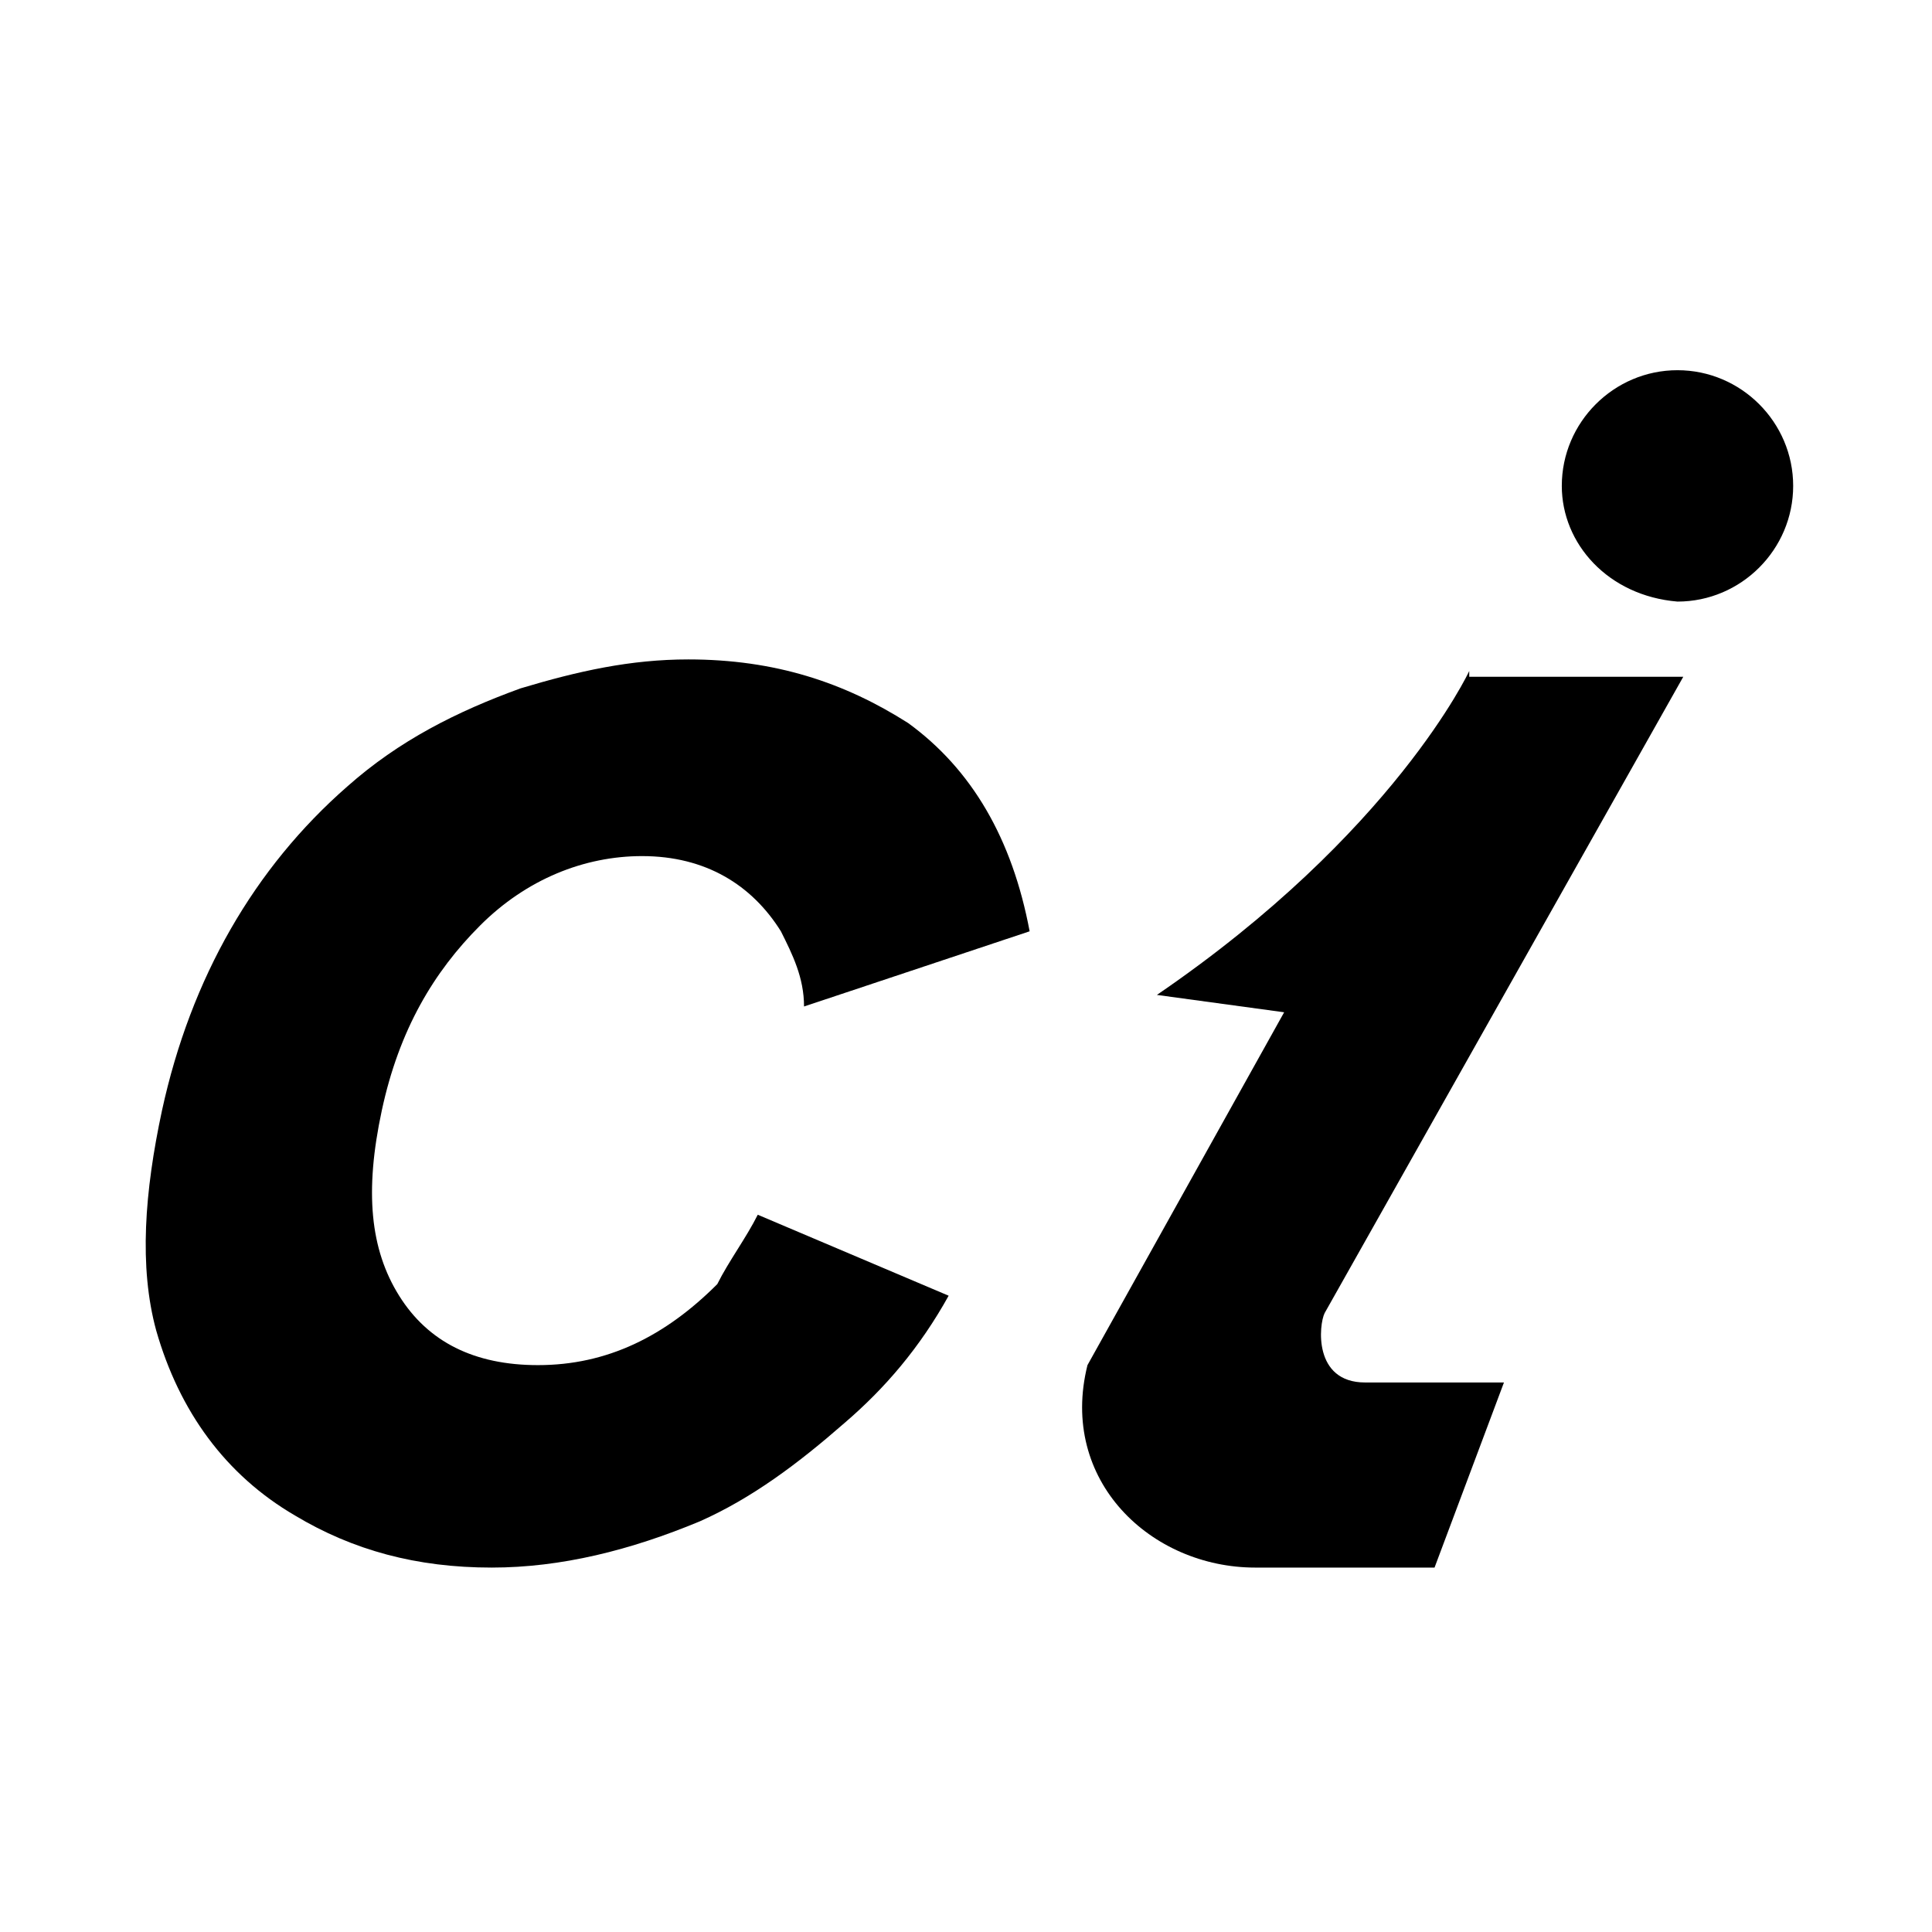
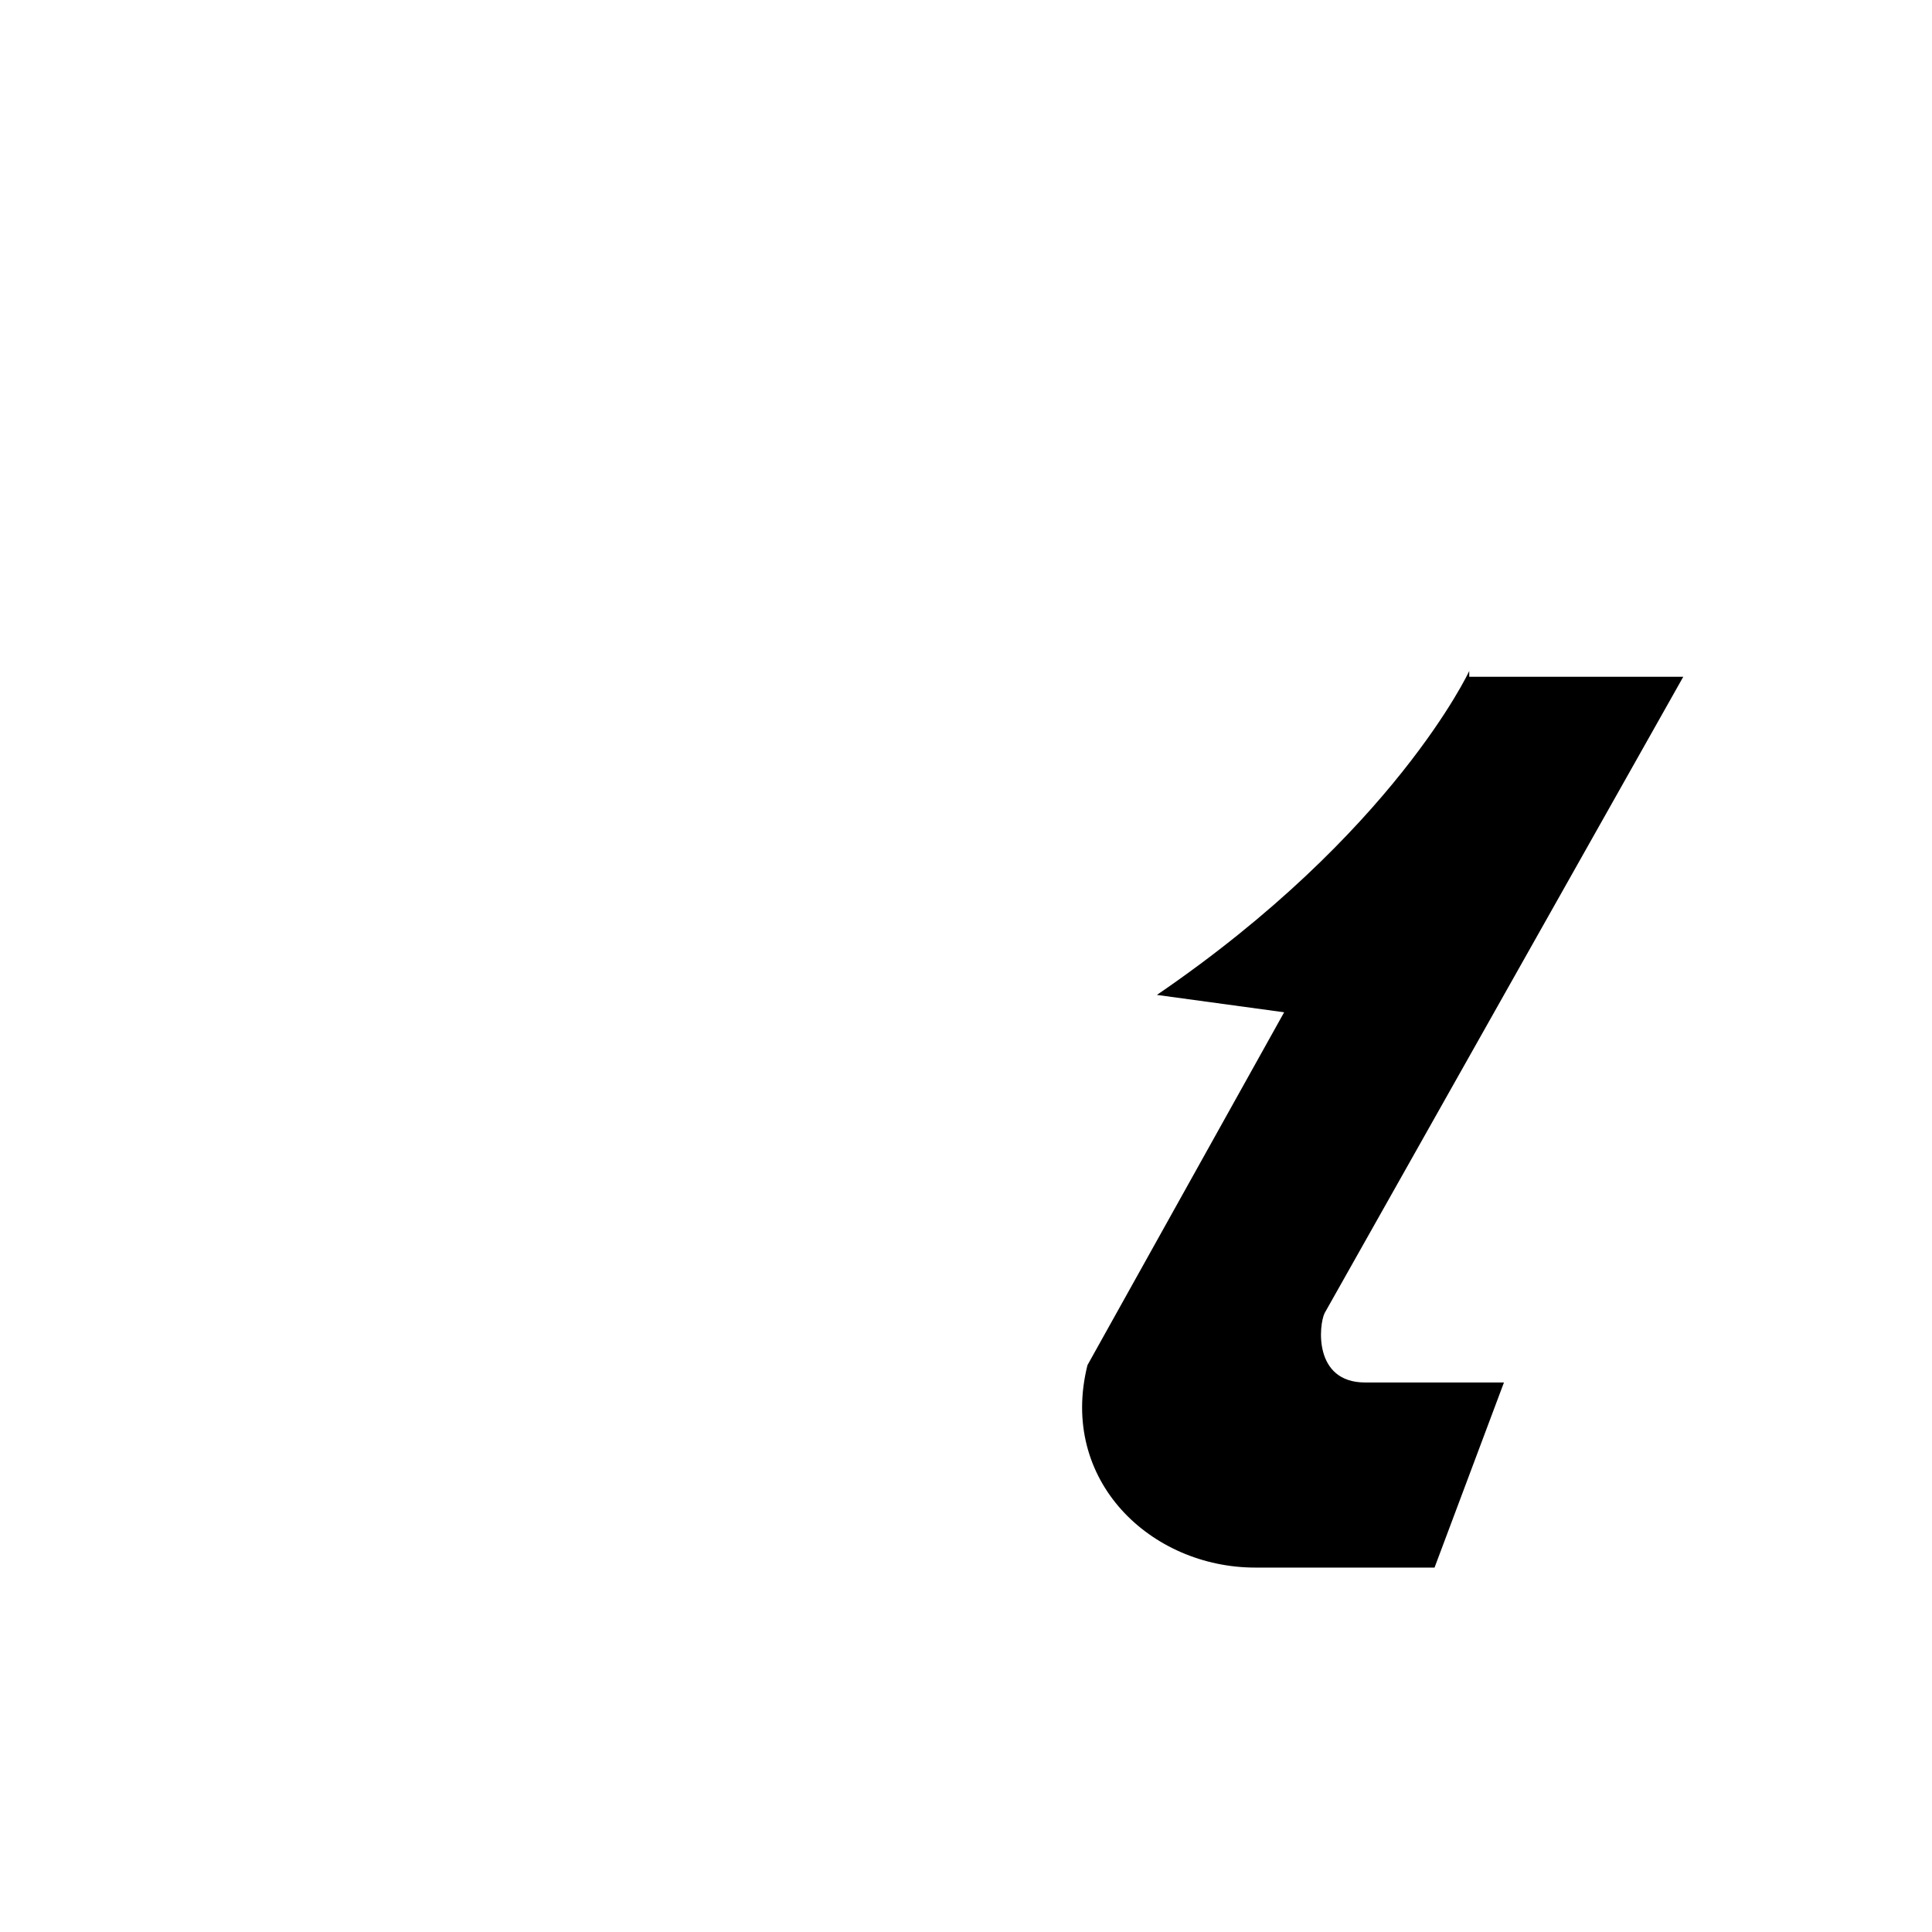
<svg xmlns="http://www.w3.org/2000/svg" version="1.1" id="Capa_1" x="0px" y="0px" viewBox="0 0 33.4 33.4" style="enable-background:new 0 0 33.4 33.4;" xml:space="preserve">
  <style type="text/css">
	.st0{fill-rule:evenodd;clip-rule:evenodd;}
</style>
  <g>
-     <path d="M13.1,21l3.3,1.4c-0.5,0.9-1.1,1.6-1.8,2.2c-0.8,0.7-1.6,1.3-2.5,1.7c-1.2,0.5-2.4,0.8-3.6,0.8c-1.3,0-2.4-0.3-3.4-0.9   c-1.2-0.7-2-1.8-2.4-3.2c-0.3-1.1-0.2-2.4,0.1-3.8C3.3,16.9,4.4,15,6,13.6c0.9-0.8,1.9-1.3,3-1.7c1-0.3,1.9-0.5,2.9-0.5   c1.5,0,2.7,0.4,3.8,1.1c1.1,0.8,1.8,2,2.1,3.6l-3.9,1.3c0-0.5-0.2-0.9-0.4-1.3c-0.5-0.8-1.3-1.3-2.4-1.3c-1,0-2,0.4-2.8,1.2   c-0.8,0.8-1.4,1.8-1.7,3.2c-0.3,1.4-0.2,2.4,0.3,3.2c0.5,0.8,1.3,1.2,2.4,1.2c1.2,0,2.2-0.5,3.1-1.4C12.6,21.8,12.9,21.4,13.1,21" />
    <path class="st0" d="M25.4,11.6c0,0-1.3,2.8-5.4,5.6c0,0,2.2,0.3,2.2,0.3l-3.4,6.1c-0.5,2,1.1,3.5,2.9,3.5h3.1l1.2-3.2h-2.4   c-0.9,0-0.8-1-0.7-1.2l6.2-11H25.4z" />
-     <path class="st0" d="M27,8.4c0-1.1,0.9-2,2-2c1.1,0,2,0.9,2,2c0,1.1-0.9,2-2,2C27.8,10.3,27,9.4,27,8.4" />
  </g>
</svg>